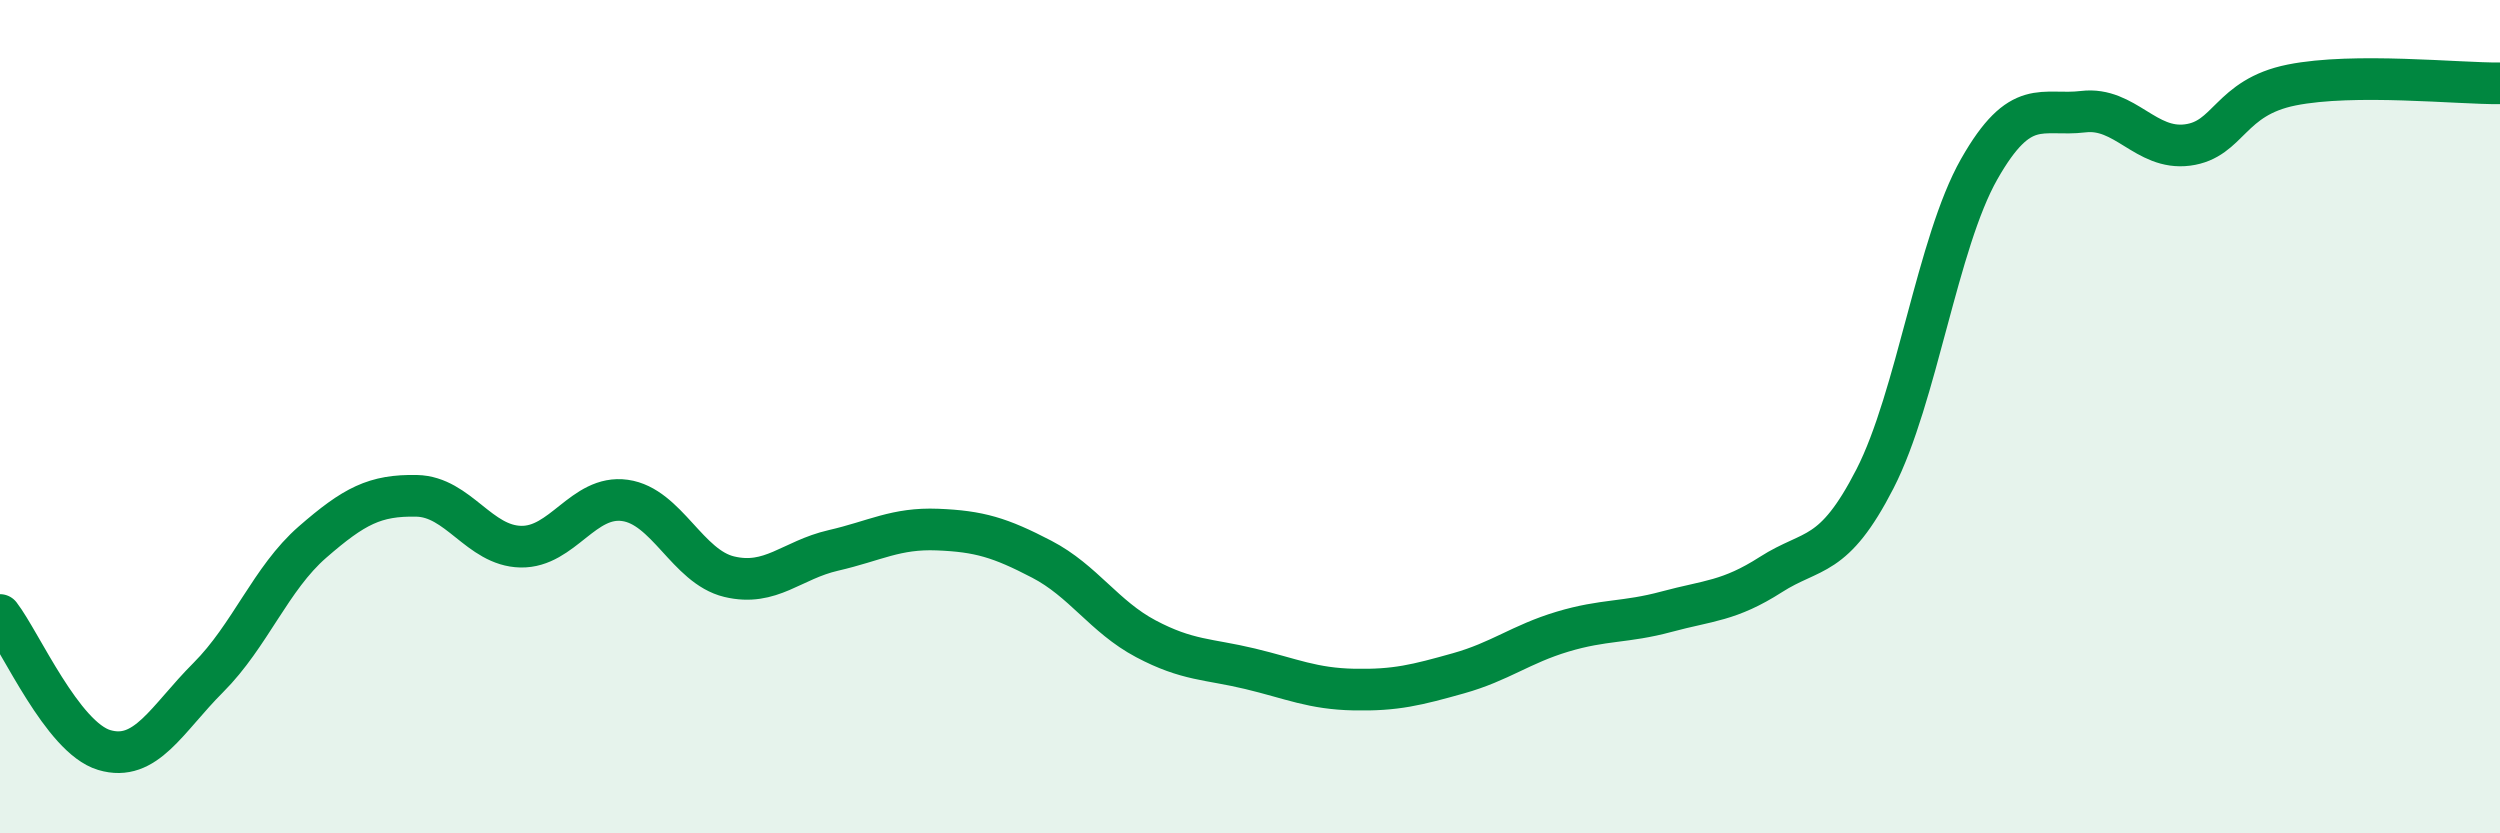
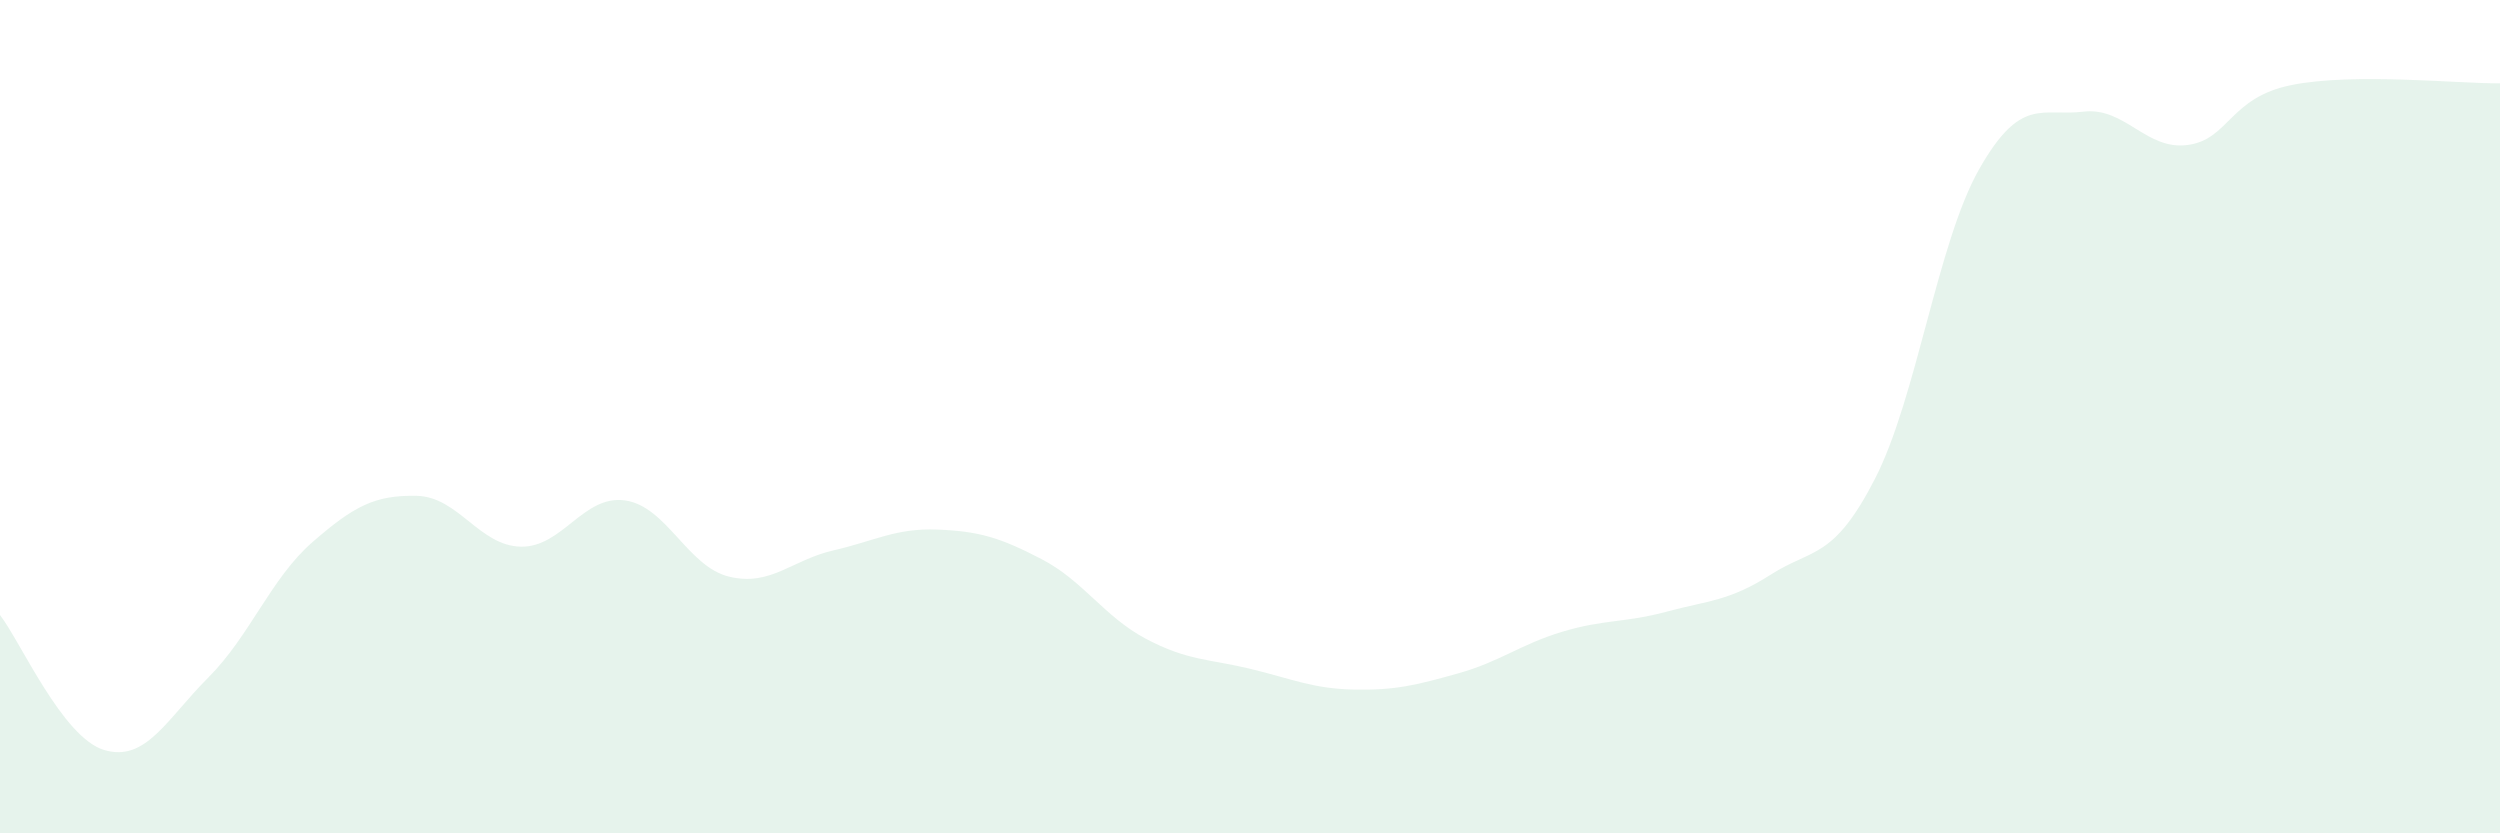
<svg xmlns="http://www.w3.org/2000/svg" width="60" height="20" viewBox="0 0 60 20">
  <path d="M 0,14.76 C 0.5,15.41 1.5,17.7 2.5,18 C 3.5,18.3 4,17.26 5,16.26 C 6,15.26 6.5,13.88 7.5,13.01 C 8.5,12.14 9,11.88 10,11.9 C 11,11.92 11.5,13.1 12.5,13.12 C 13.5,13.14 14,11.87 15,12.01 C 16,12.15 16.5,13.6 17.5,13.84 C 18.5,14.08 19,13.44 20,13.21 C 21,12.98 21.5,12.67 22.5,12.71 C 23.5,12.75 24,12.9 25,13.42 C 26,13.94 26.5,14.8 27.5,15.33 C 28.5,15.86 29,15.81 30,16.05 C 31,16.29 31.5,16.53 32.5,16.55 C 33.5,16.57 34,16.44 35,16.16 C 36,15.88 36.5,15.46 37.5,15.16 C 38.5,14.86 39,14.95 40,14.68 C 41,14.41 41.5,14.43 42.5,13.79 C 43.5,13.15 44,13.44 45,11.49 C 46,9.54 46.5,5.82 47.5,4.06 C 48.5,2.3 49,2.8 50,2.68 C 51,2.56 51.5,3.61 52.5,3.48 C 53.5,3.35 53.5,2.34 55,2.04 C 56.5,1.74 59,2.01 60,2L60 20L0 20Z" fill="#008740" opacity="0.1" stroke-linecap="round" stroke-linejoin="round" />
-   <path d="M 0,14.76 C 0.5,15.41 1.5,17.7 2.5,18 C 3.5,18.3 4,17.26 5,16.26 C 6,15.26 6.5,13.88 7.5,13.01 C 8.5,12.14 9,11.88 10,11.9 C 11,11.92 11.5,13.1 12.5,13.12 C 13.5,13.14 14,11.87 15,12.01 C 16,12.15 16.5,13.6 17.5,13.84 C 18.5,14.08 19,13.44 20,13.21 C 21,12.98 21.5,12.67 22.5,12.71 C 23.5,12.75 24,12.9 25,13.42 C 26,13.94 26.5,14.8 27.5,15.33 C 28.5,15.86 29,15.81 30,16.05 C 31,16.29 31.5,16.53 32.5,16.55 C 33.5,16.57 34,16.44 35,16.16 C 36,15.88 36.5,15.46 37.5,15.16 C 38.5,14.86 39,14.95 40,14.68 C 41,14.41 41.5,14.43 42.5,13.79 C 43.5,13.15 44,13.44 45,11.49 C 46,9.54 46.5,5.82 47.5,4.06 C 48.5,2.3 49,2.8 50,2.68 C 51,2.56 51.5,3.61 52.5,3.48 C 53.5,3.35 53.5,2.34 55,2.04 C 56.5,1.74 59,2.01 60,2" stroke="#008740" stroke-width="1" fill="none" stroke-linecap="round" stroke-linejoin="round" />
</svg>